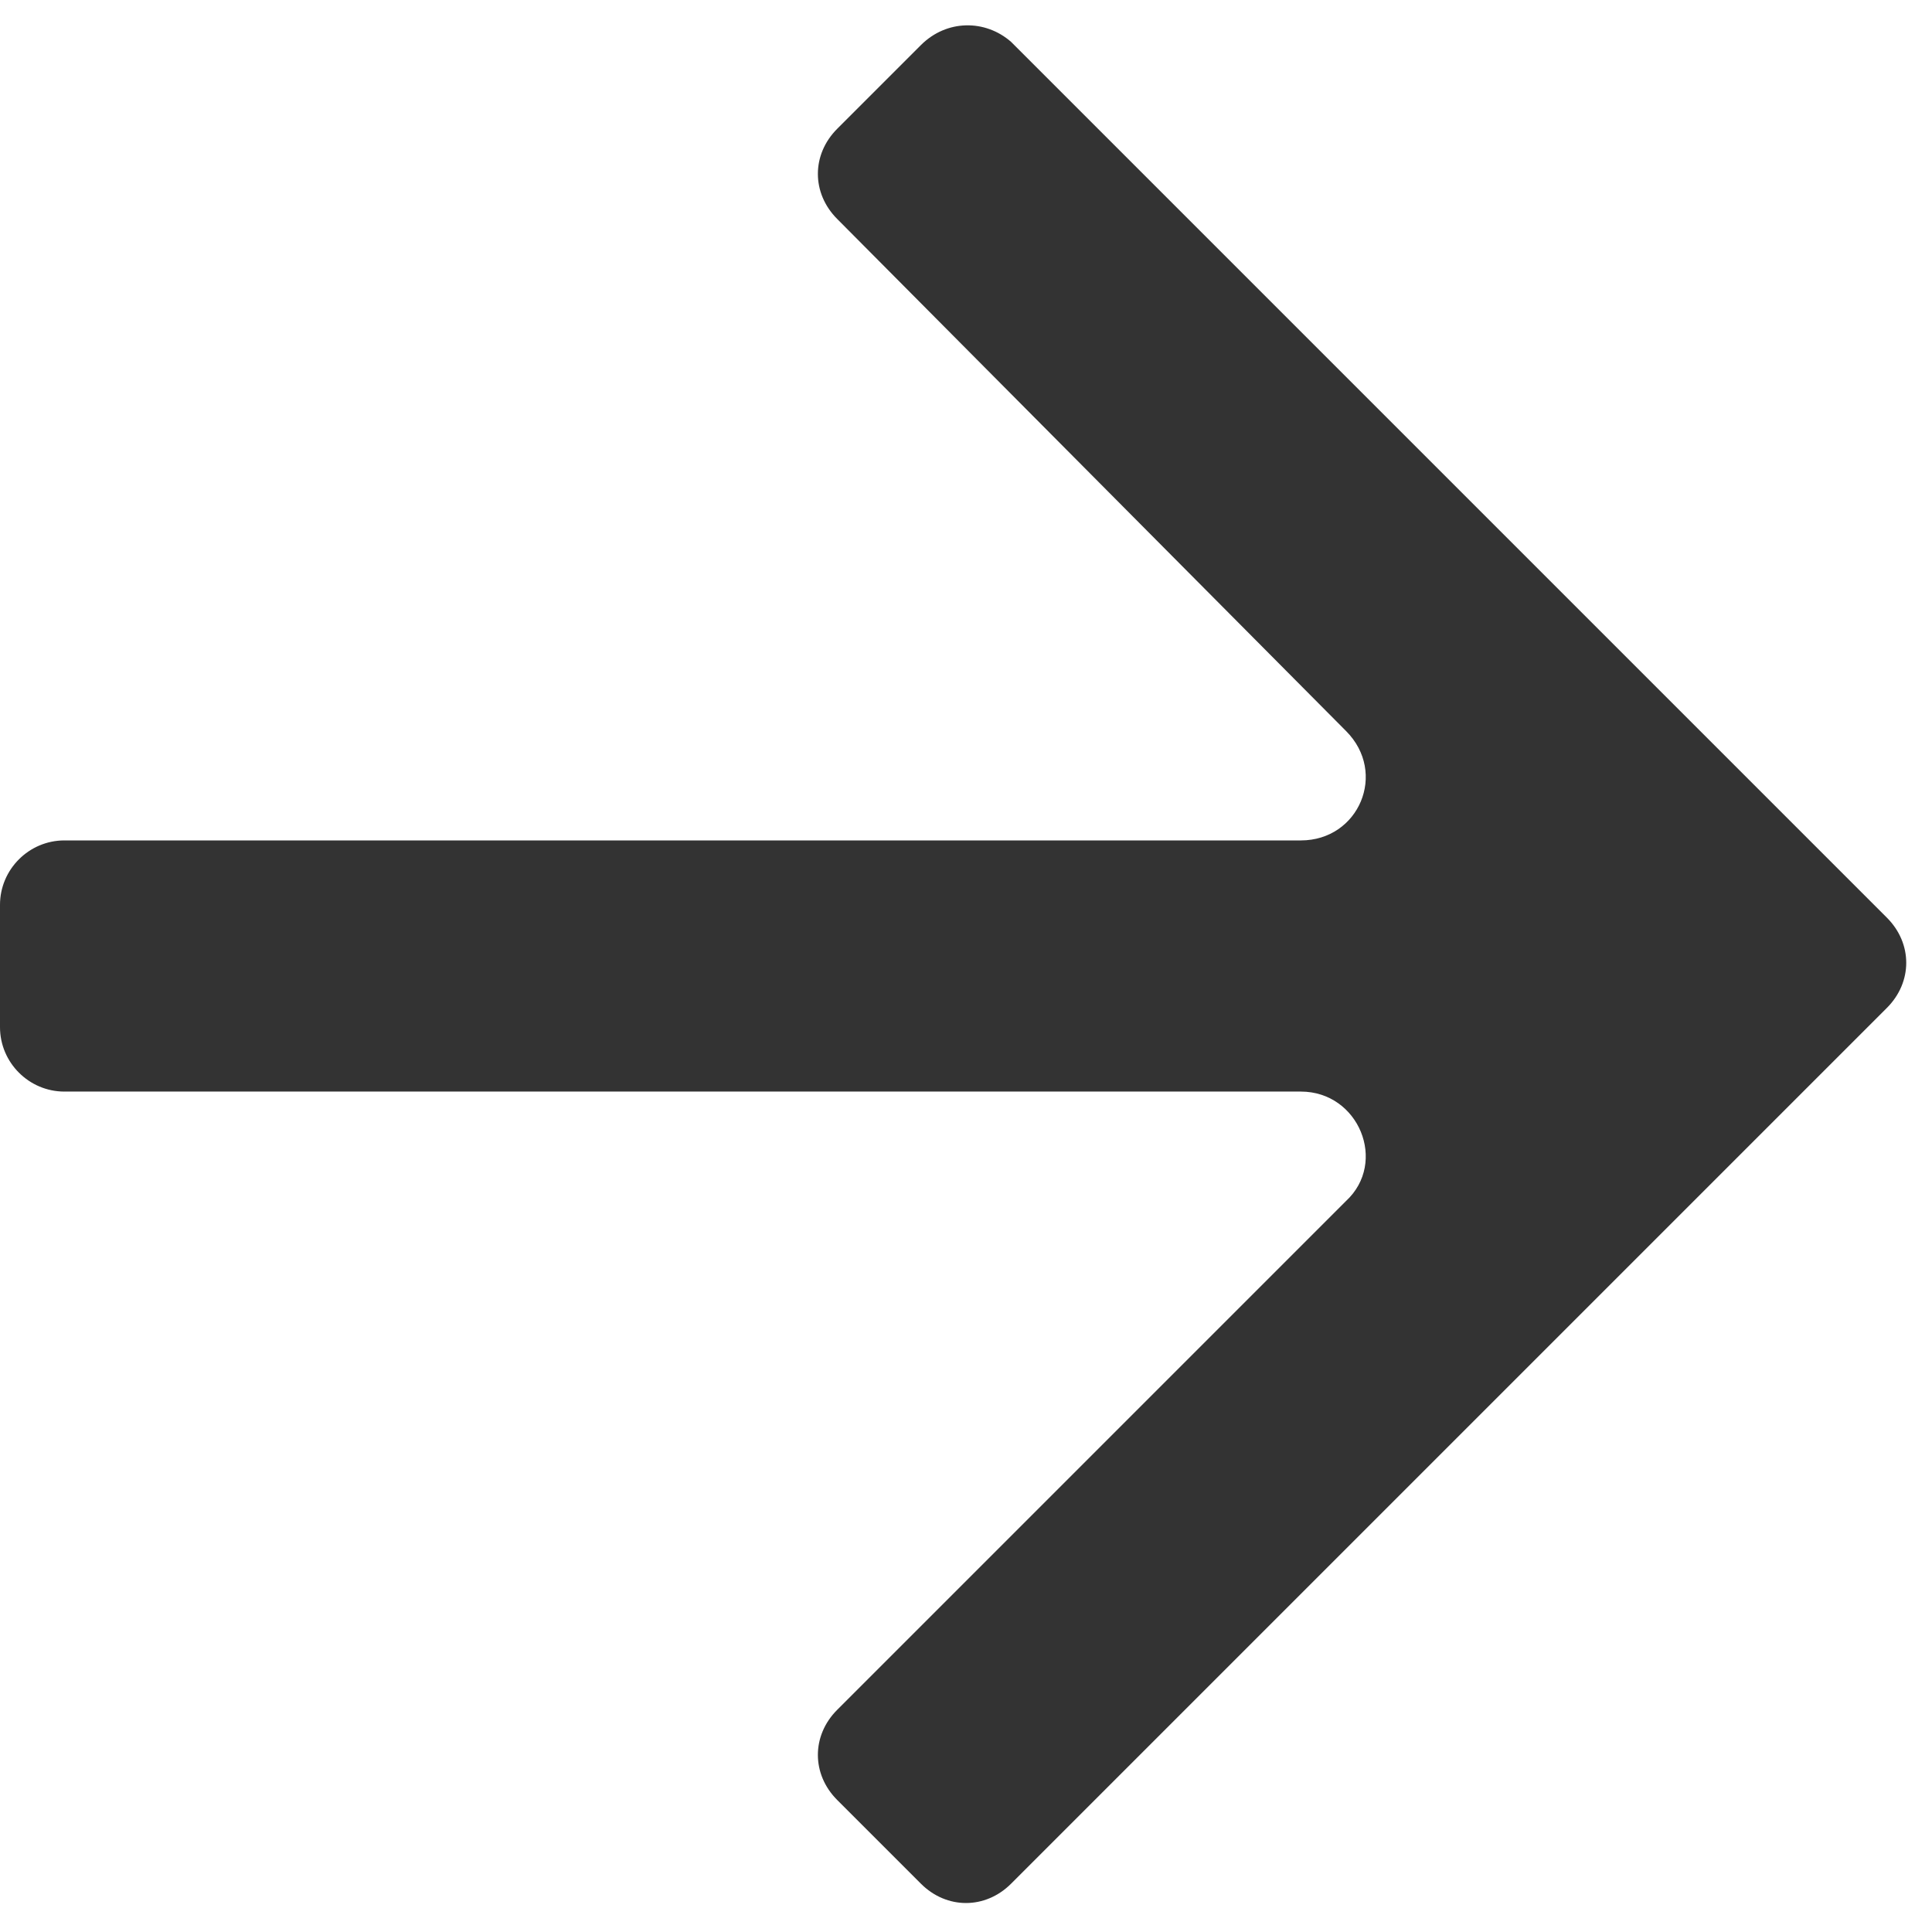
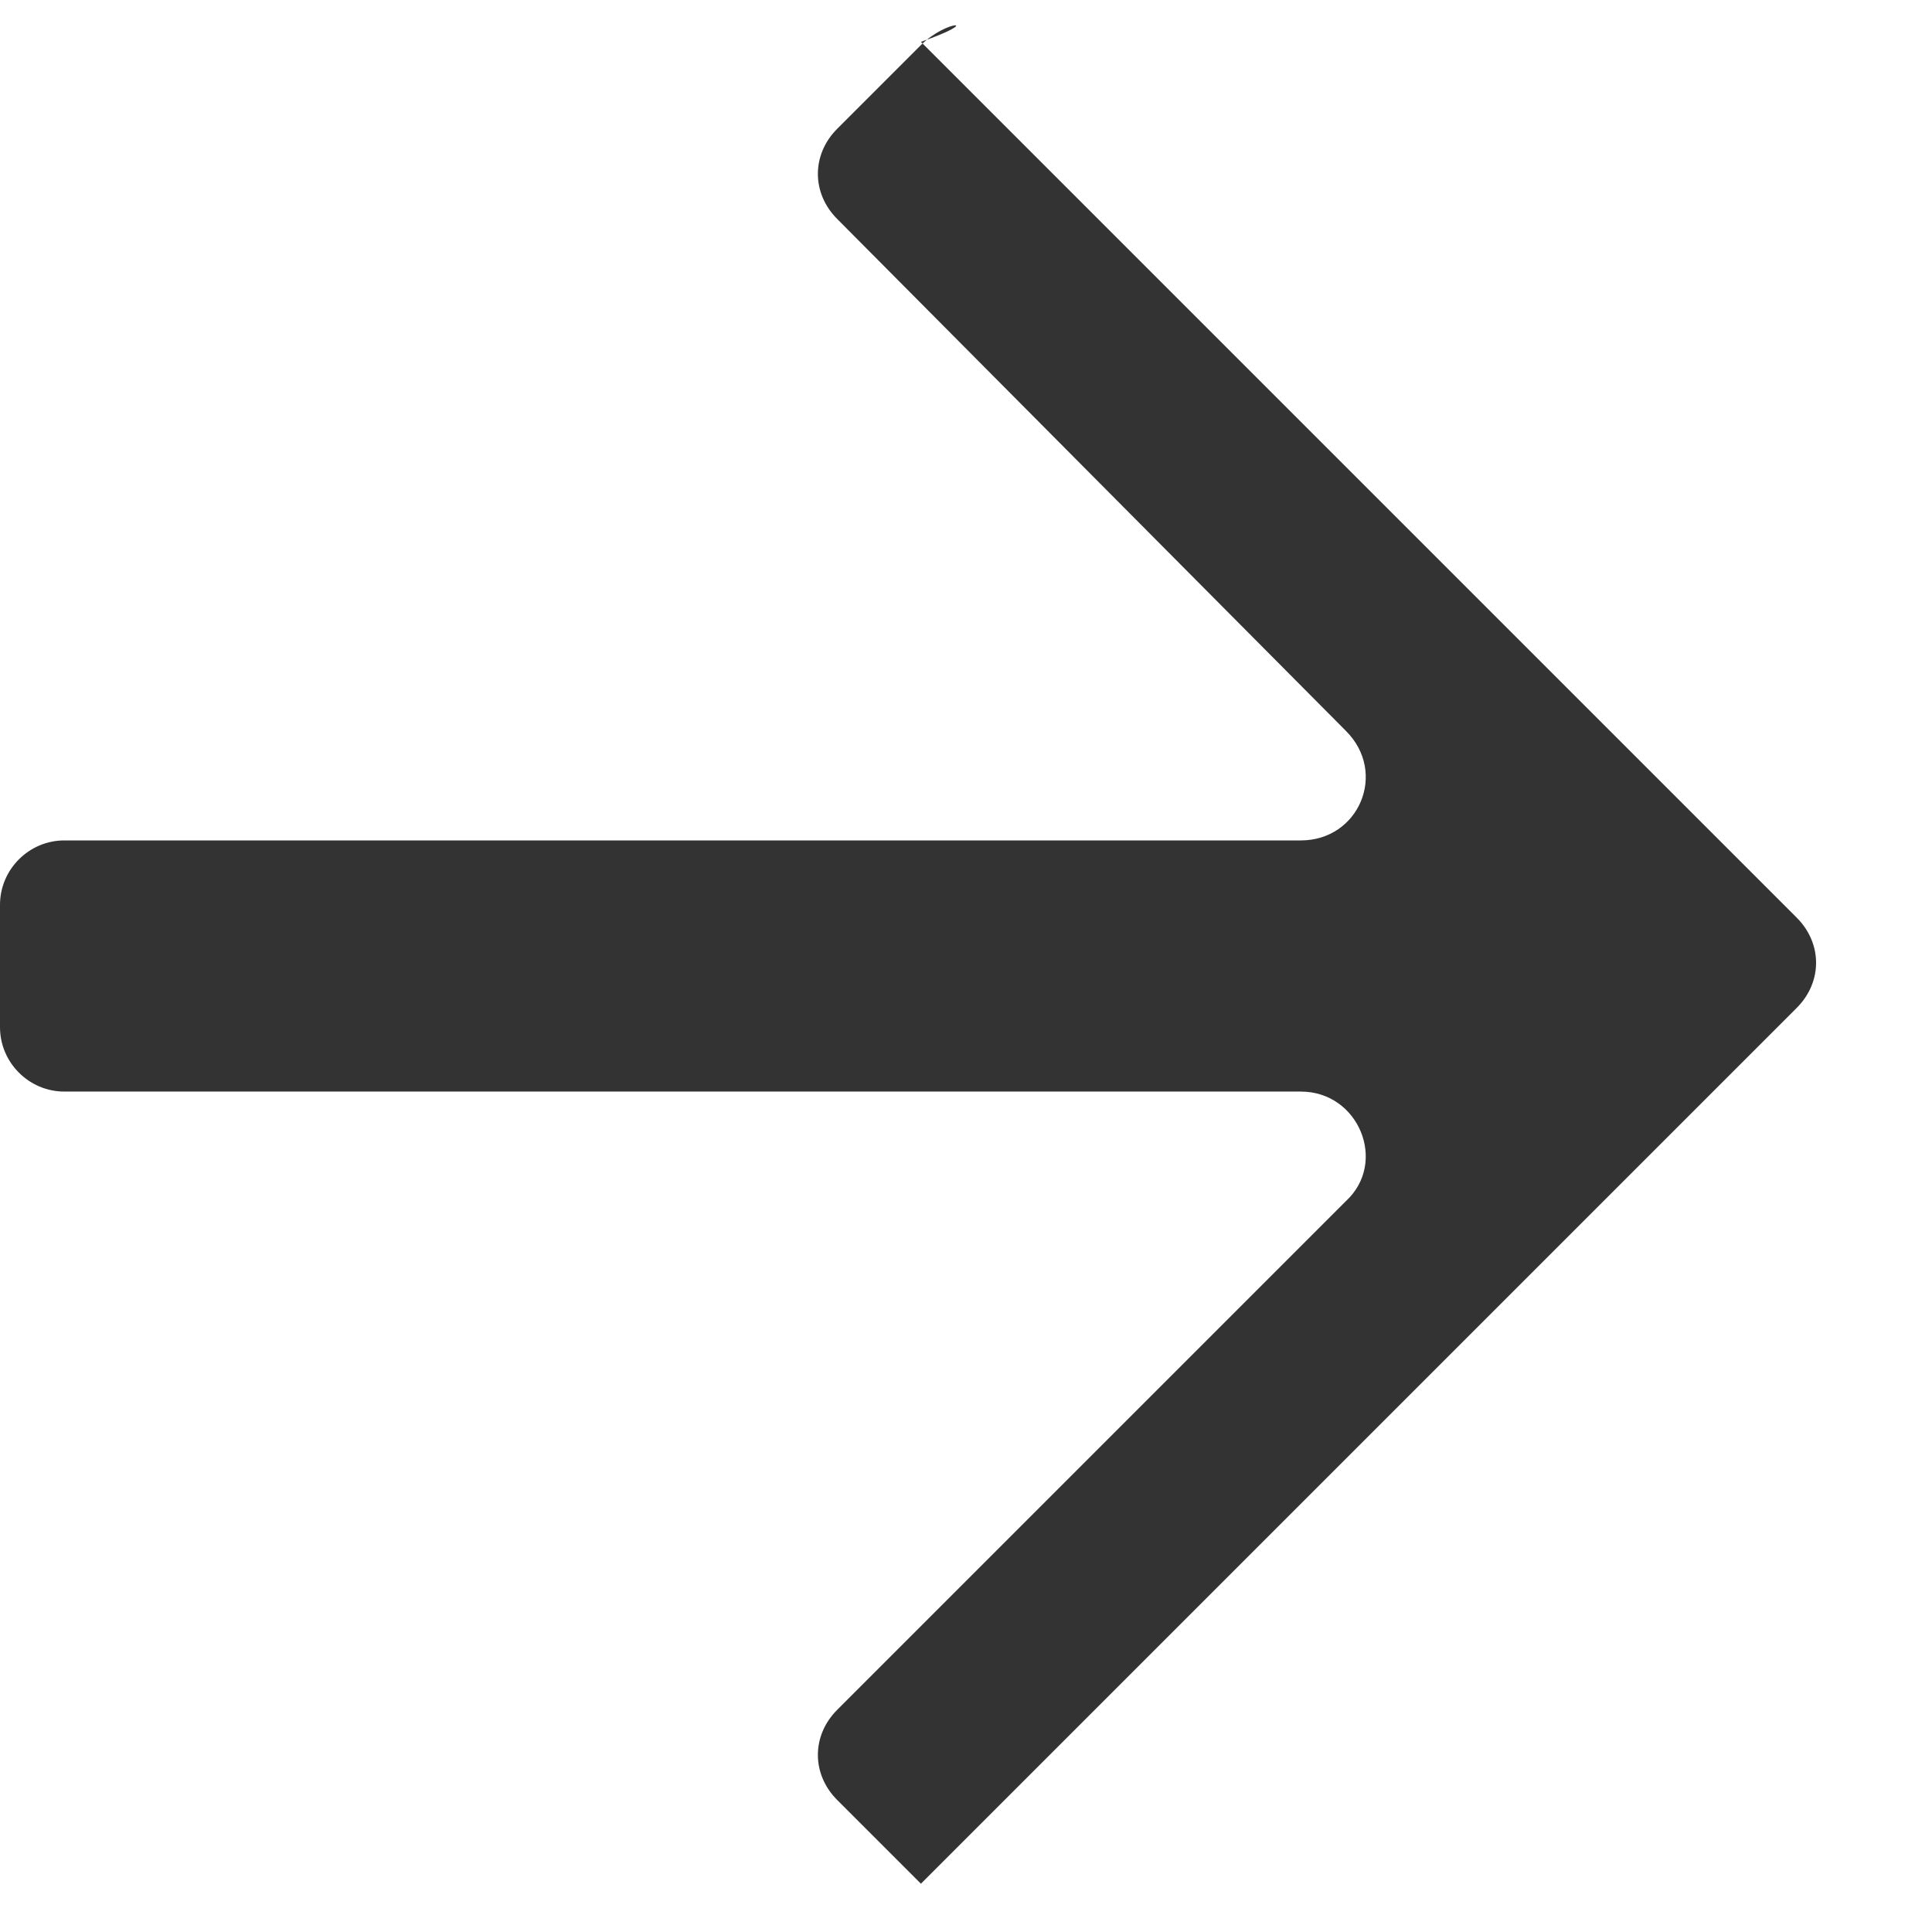
<svg xmlns="http://www.w3.org/2000/svg" version="1.1" id="Layer_1" x="0px" y="0px" viewBox="0 0 60 60" style="enable-background:new 0 0 60 60;" xml:space="preserve">
  <style type="text/css">
	.st0{fill:#333333;}
</style>
  <g id="Backward_arrow" transform="translate(16 16) rotate(180)">
-     <path id="Path_10" class="st0" d="M-12.6,14.6L-10,12c0.8-0.8,0.8-2,0-2.8L-25.8-6.7c-1.3-1.3-0.4-3.4,1.4-3.4H14c1.1,0,2-0.9,2-2   v-3.8c0-1.1-0.9-2-2-2h-38.4c-1.8,0-2.7-2.2-1.4-3.4L-10-37.1c0.8-0.8,0.8-2,0-2.8l-2.6-2.6c-0.8-0.8-2-0.8-2.8,0l-27.2,27.2   c-0.8,0.8-0.8,2,0,2.8l27.2,27.2C-14.6,15.4-13.4,15.4-12.6,14.6z" />
+     <path id="Path_10" class="st0" d="M-12.6,14.6L-10,12c0.8-0.8,0.8-2,0-2.8L-25.8-6.7c-1.3-1.3-0.4-3.4,1.4-3.4H14c1.1,0,2-0.9,2-2   v-3.8c0-1.1-0.9-2-2-2h-38.4c-1.8,0-2.7-2.2-1.4-3.4L-10-37.1c0.8-0.8,0.8-2,0-2.8l-2.6-2.6l-27.2,27.2   c-0.8,0.8-0.8,2,0,2.8l27.2,27.2C-14.6,15.4-13.4,15.4-12.6,14.6z" />
  </g>
</svg>